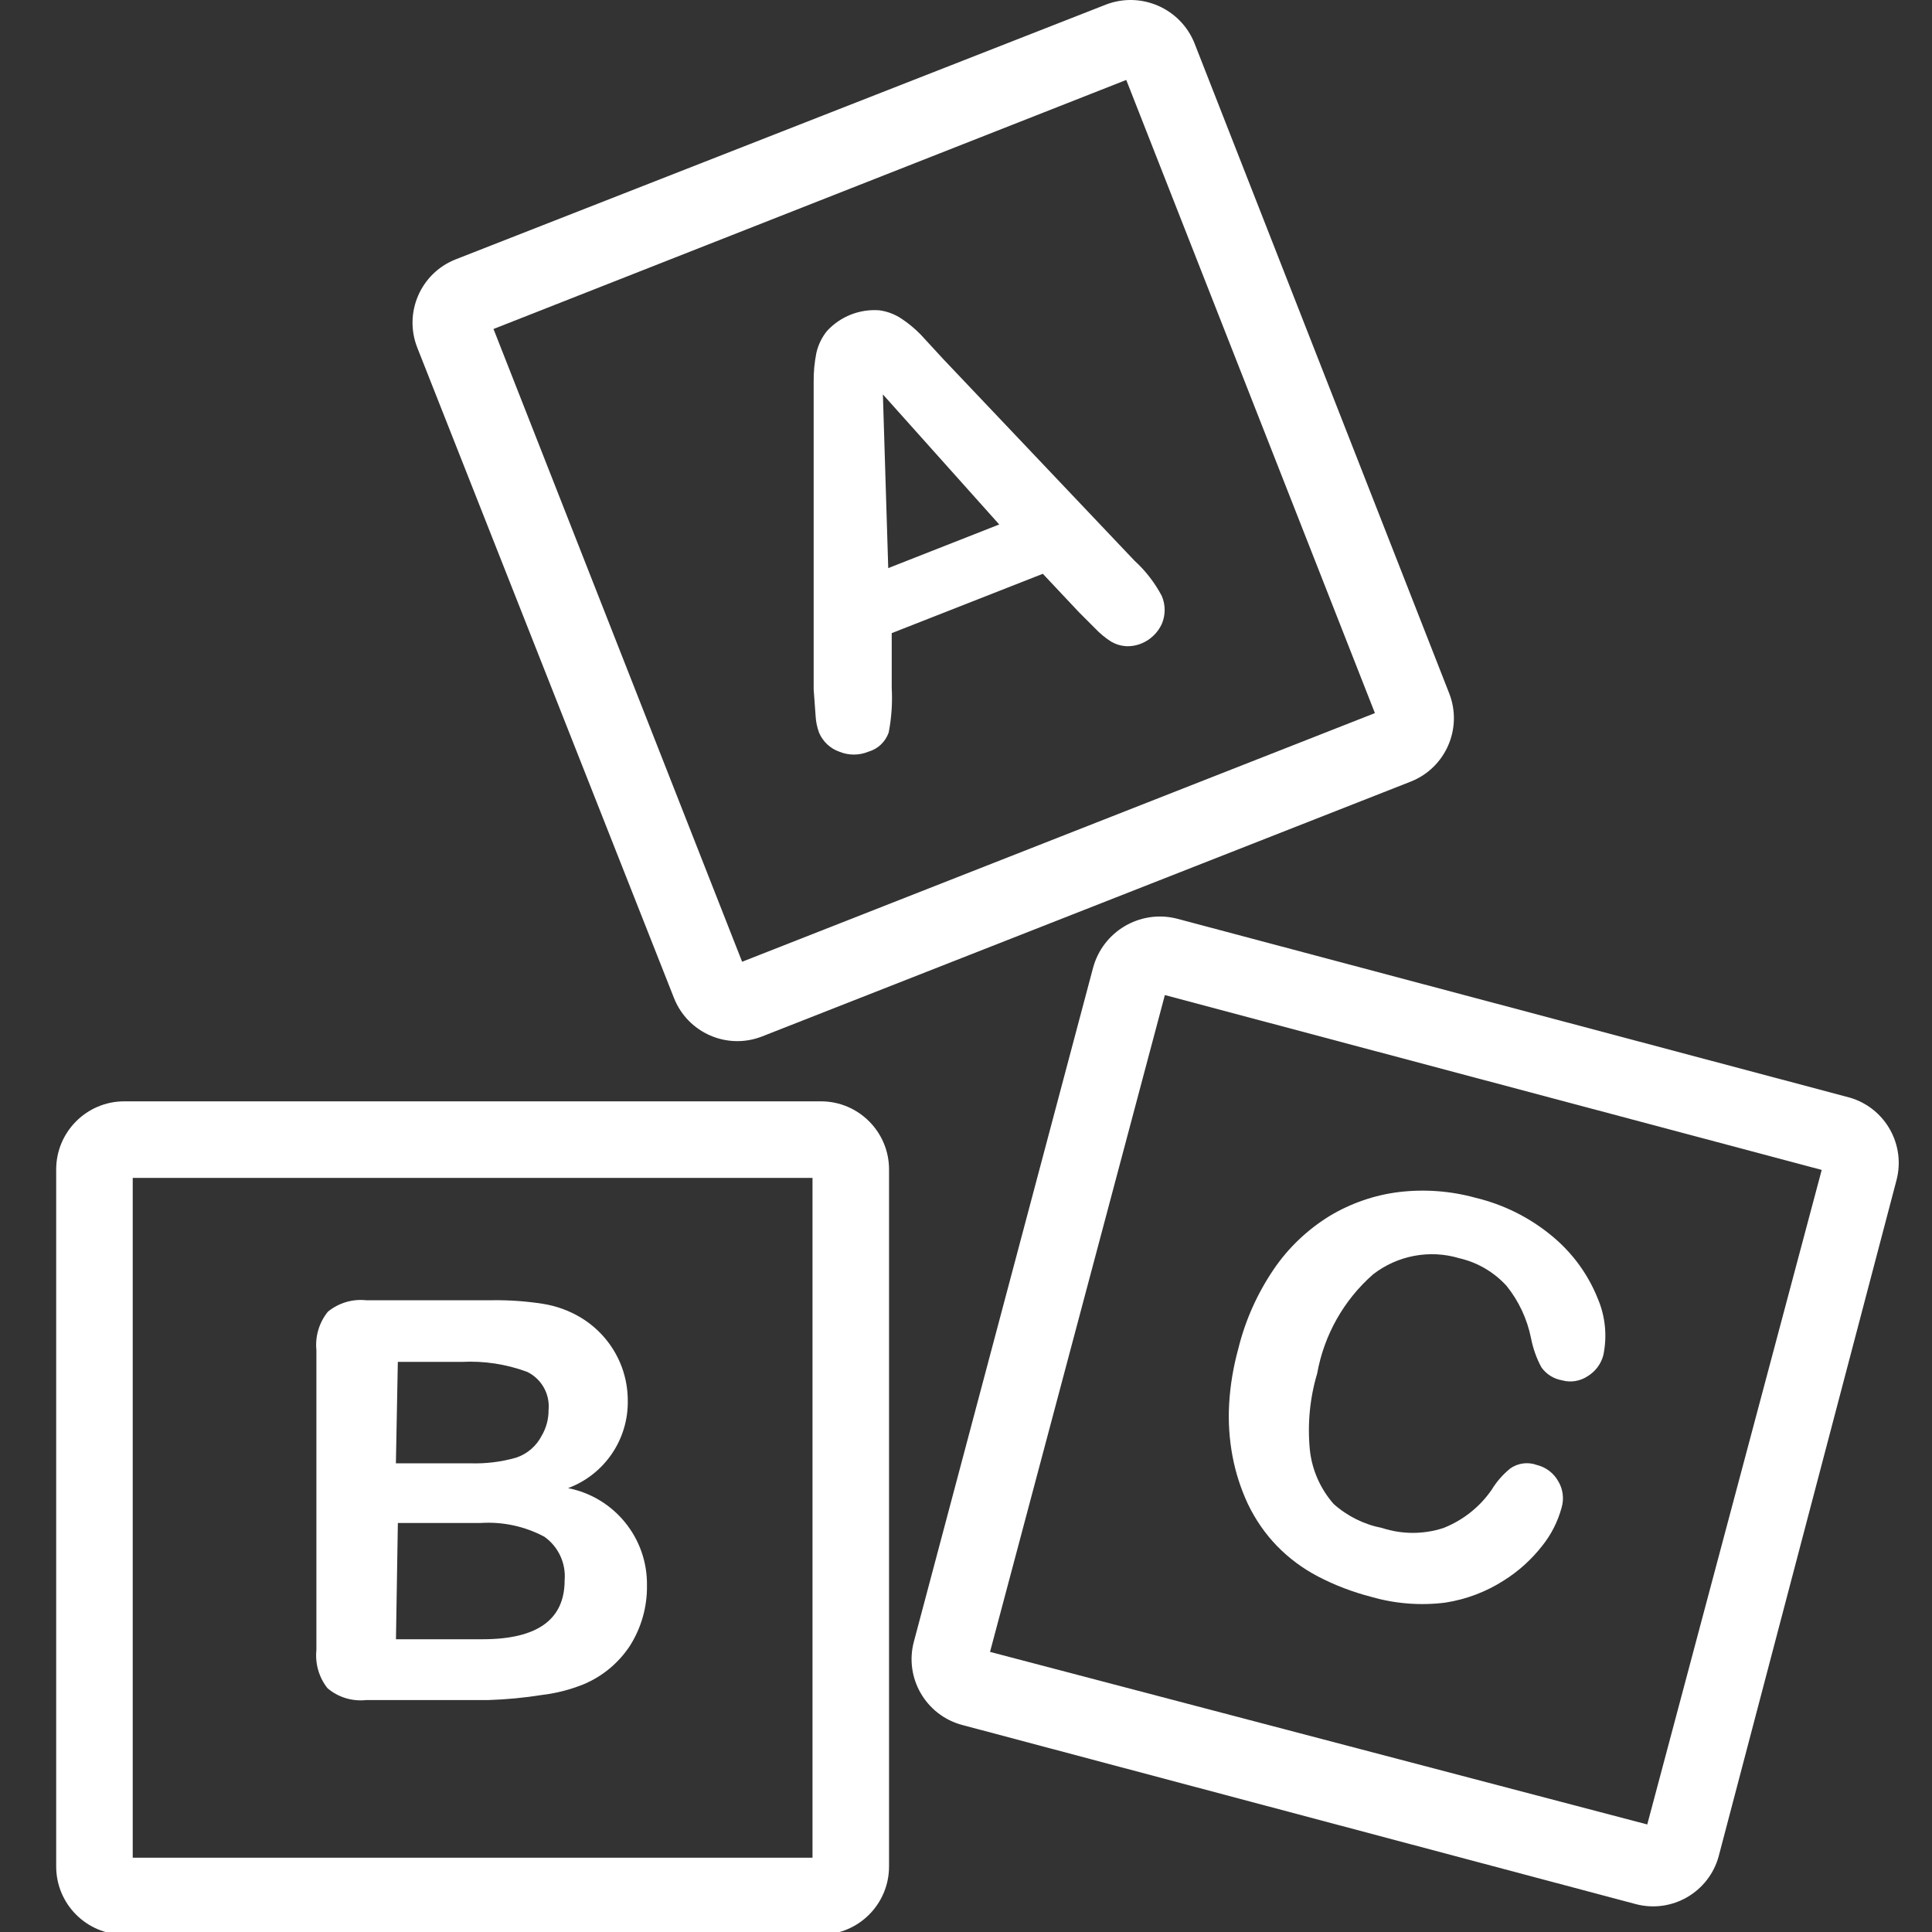
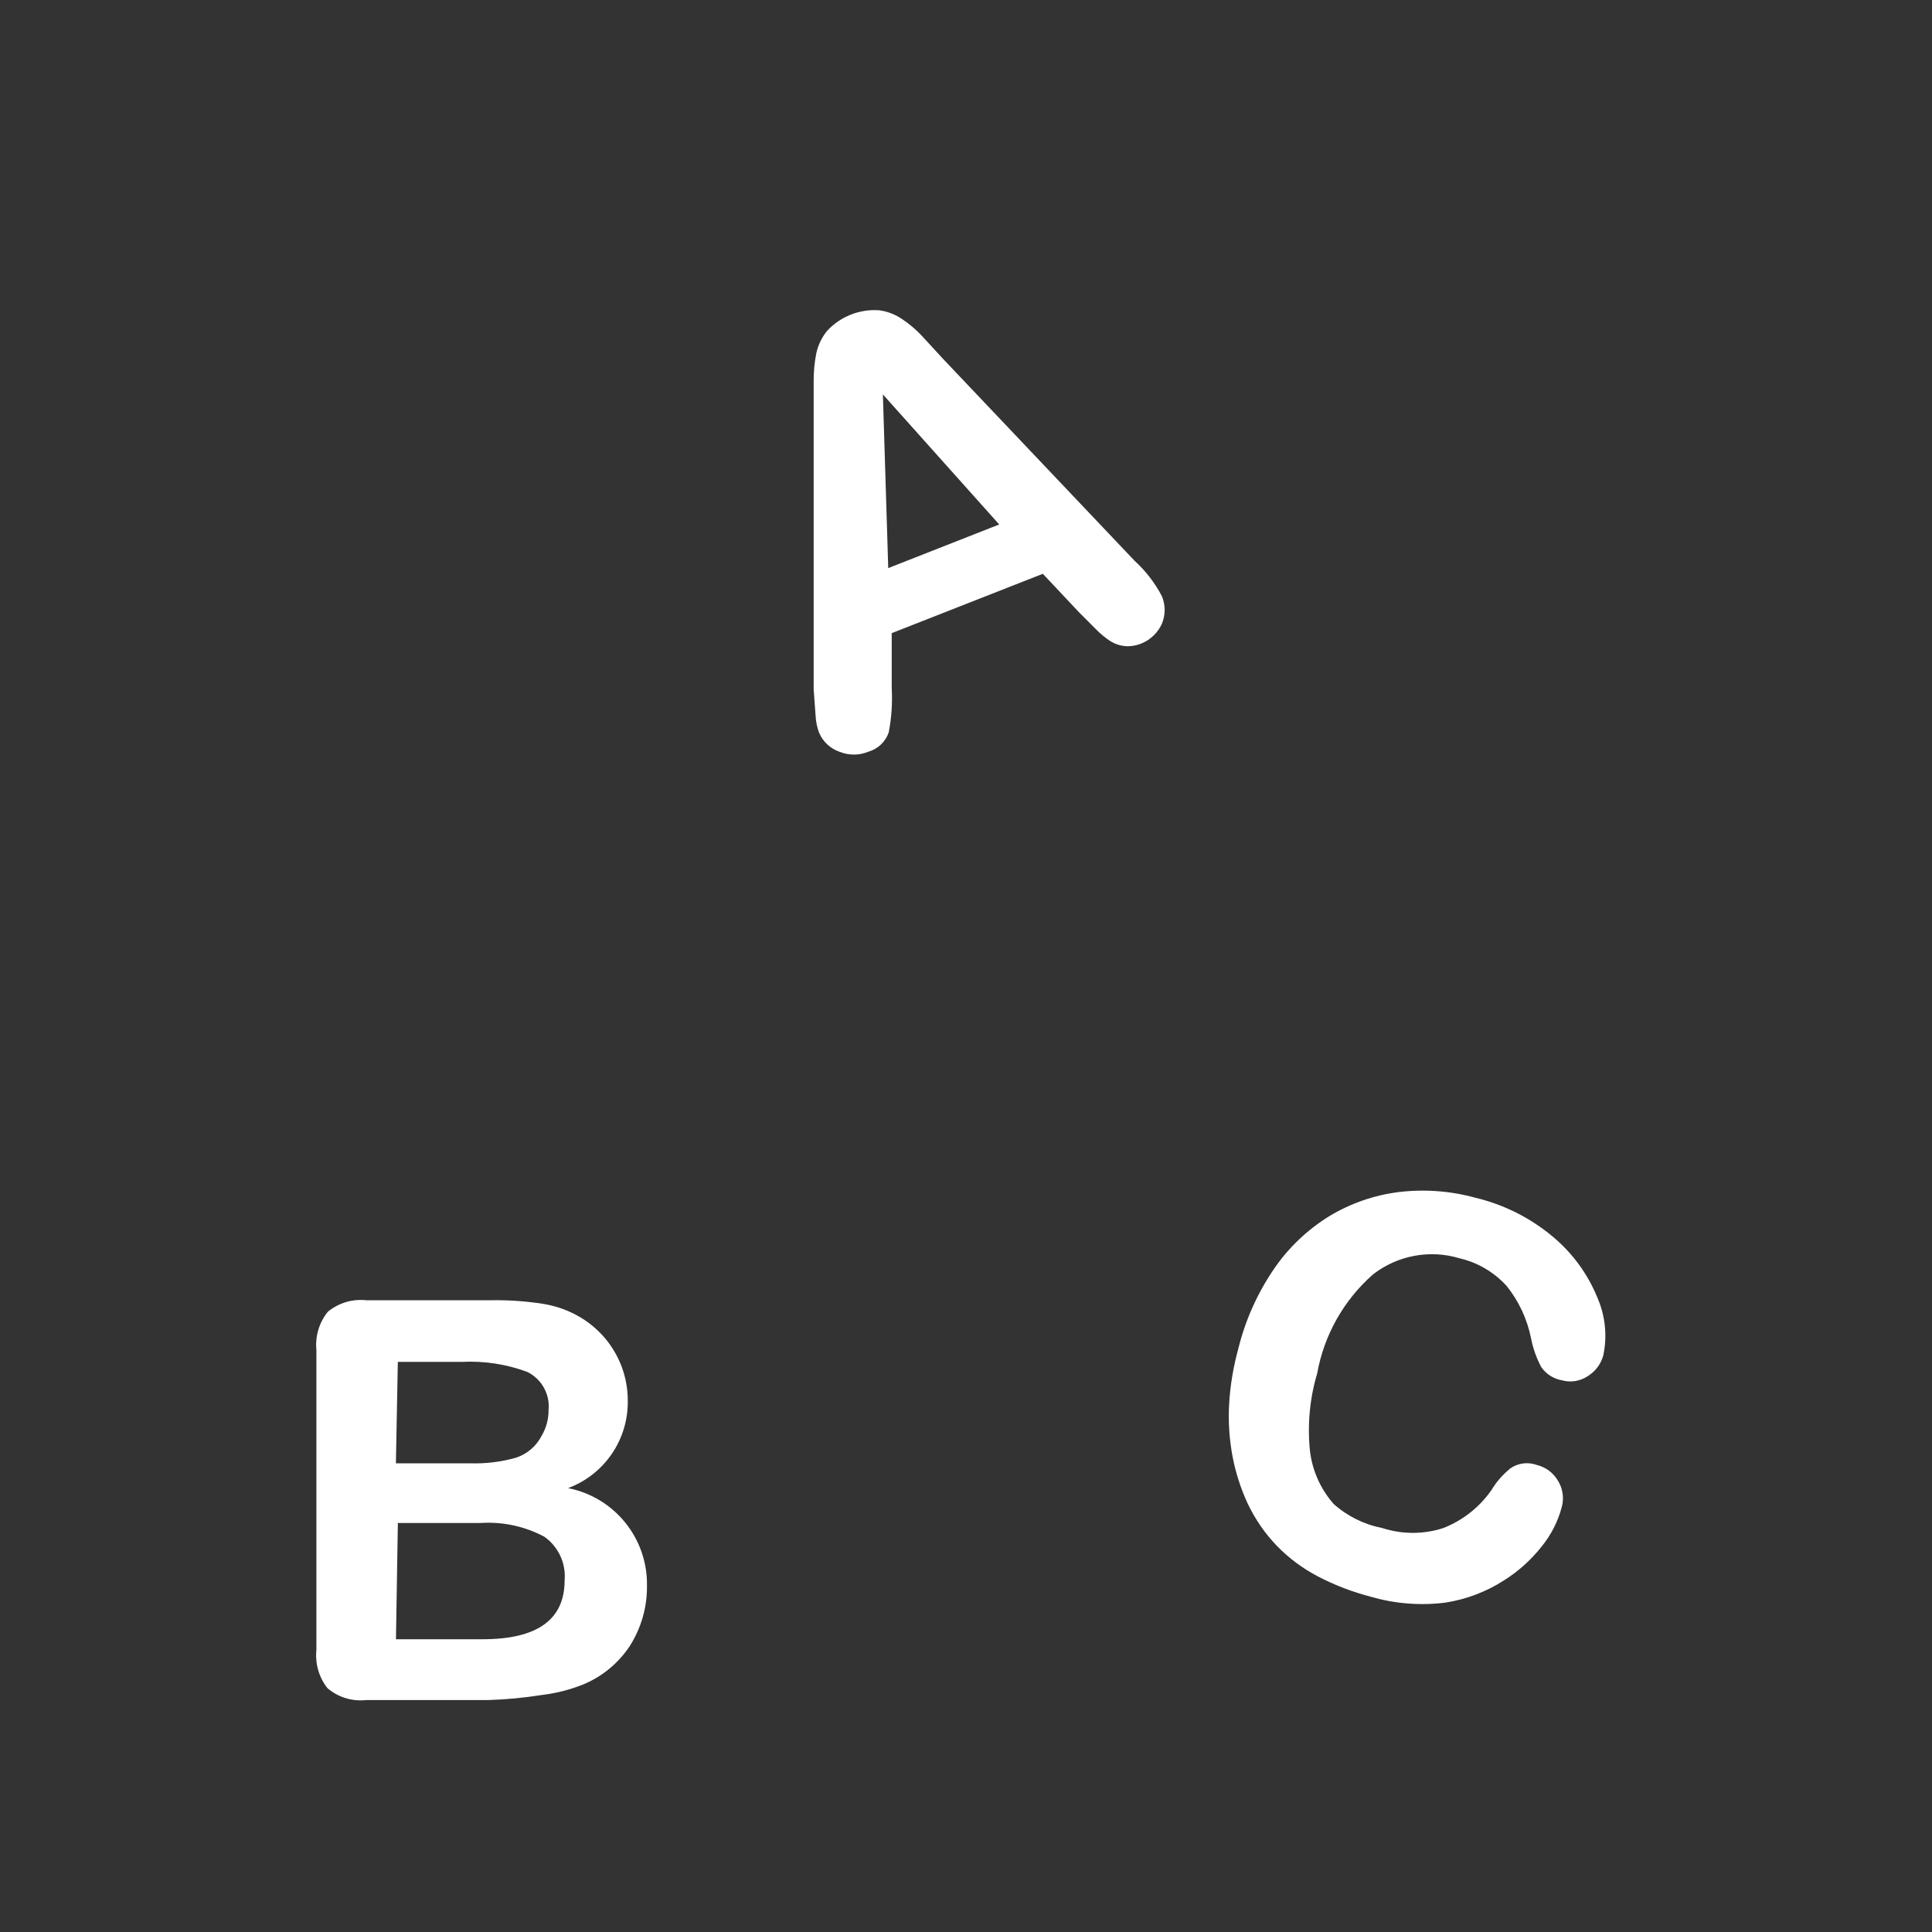
<svg xmlns="http://www.w3.org/2000/svg" version="1.1" id="Layer_1" x="0px" y="0px" width="60px" height="60px" viewBox="0 0 60 60" enable-background="new 0 0 60 60" xml:space="preserve">
  <rect x="0" y="0" width="60" height="60" fill="#333333" stroke="none" />
  <g>
    <g>
-       <path fill="#FFFFFF" d="M45.004,21.527L37.091,1.33c-0.44-1.076-1.659-1.604-2.744-1.188L14.148,8.056    c-1.086,0.429-1.617,1.658-1.188,2.743l7.972,20.197c0.43,1.086,1.659,1.619,2.744,1.188l20.139-7.912    C44.9,23.841,45.433,22.613,45.004,21.527z M23.047,29.868l-7.721-19.651l19.651-7.734l7.722,19.663L23.047,29.868z" />
-     </g>
+       </g>
  </g>
  <g>
    <g>
-       <path fill="#FFFFFF" d="M25.495,34.203H3.86c-1.168,0-2.115,0.949-2.115,2.115v21.646c0,1.17,0.946,2.117,2.115,2.117h21.635    c1.167,0,2.115-0.947,2.115-2.117V36.318C27.61,35.152,26.662,34.203,25.495,34.203z M25.233,57.693H4.122V36.58h21.111V57.693z" />
-     </g>
+       </g>
  </g>
  <g>
    <g>
-       <path fill="#FFFFFF" d="M57.442,34.086l-20.91-5.561c-1.14-0.278-2.292,0.409-2.59,1.546L28.382,50.98    c-0.302,1.127,0.369,2.287,1.497,2.59h0.001l20.91,5.561c1.128,0.303,2.287-0.367,2.589-1.496c0,0,0,0,0-0.002l5.512-20.957    C59.197,35.561,58.552,34.408,57.442,34.086z M51.157,56.66l-20.411-5.359l5.43-20.398l20.399,5.43L51.157,56.66z" />
-     </g>
+       </g>
  </g>
  <g>
    <g>
      <path fill="#FFFFFF" d="M36.081,18.51c-0.216-0.41-0.501-0.78-0.844-1.093l-5.94-6.262l-0.7-0.76    c-0.178-0.183-0.372-0.346-0.584-0.487c-0.213-0.146-0.456-0.239-0.712-0.272c-0.608-0.043-1.202,0.192-1.616,0.641    c-0.163,0.2-0.277,0.437-0.333,0.689c-0.059,0.297-0.087,0.599-0.083,0.902c0,0.345,0,0.642,0,0.891v8.649    c0.024,0.357,0.044,0.631,0.06,0.821c0.009,0.178,0.045,0.354,0.106,0.521c0.117,0.279,0.347,0.496,0.631,0.595    c0.289,0.119,0.614,0.119,0.903,0c0.293-0.084,0.529-0.306,0.63-0.595c0.089-0.457,0.12-0.924,0.094-1.389v-1.698l4.693-1.843    l1.117,1.188l0.51,0.511c0.147,0.154,0.31,0.289,0.488,0.404c0.134,0.08,0.283,0.129,0.439,0.143    c0.174,0.013,0.349-0.016,0.511-0.083c0.279-0.115,0.505-0.332,0.63-0.606C36.199,19.1,36.199,18.787,36.081,18.51z     M27.585,17.643l-0.166-5.394l3.613,4.039L27.585,17.643z" />
    </g>
  </g>
  <g>
    <g>
      <path fill="#FFFFFF" d="M17.642,46.215c1.132-0.422,1.875-1.512,1.854-2.721c0-0.348-0.06-0.693-0.178-1.02    c-0.118-0.324-0.291-0.627-0.511-0.893c-0.219-0.264-0.48-0.488-0.772-0.664c-0.365-0.219-0.768-0.363-1.188-0.428    c-0.507-0.078-1.02-0.115-1.533-0.109h-3.944c-0.428-0.045-0.857,0.084-1.188,0.357c-0.27,0.334-0.398,0.762-0.356,1.189v9.313    c-0.043,0.428,0.079,0.854,0.344,1.189c0.331,0.283,0.767,0.416,1.2,0.369h3.79c0.554-0.018,1.104-0.068,1.652-0.156    c0.447-0.051,0.888-0.164,1.307-0.332c0.587-0.244,1.086-0.658,1.438-1.188c0.357-0.561,0.544-1.213,0.535-1.877    C20.116,47.775,19.085,46.5,17.642,46.215z M12.355,42.295h1.984c0.691-0.037,1.383,0.07,2.032,0.309    c0.449,0.219,0.714,0.693,0.665,1.189c0.002,0.279-0.072,0.555-0.214,0.795c-0.163,0.318-0.444,0.563-0.785,0.678    c-0.471,0.137-0.96,0.195-1.45,0.178h-2.292L12.355,42.295z M17.535,49.08c0,1.219-0.849,1.828-2.543,1.828h-2.695l0.059-3.611    h2.579c0.685-0.043,1.366,0.105,1.971,0.428C17.341,48.033,17.581,48.549,17.535,49.08z" />
    </g>
  </g>
  <g>
    <g>
      <path fill="#FFFFFF" d="M49.613,40.311c-0.302-0.75-0.789-1.41-1.412-1.924c-0.691-0.574-1.505-0.98-2.378-1.189    c-0.772-0.213-1.579-0.273-2.377-0.178c-0.765,0.094-1.501,0.35-2.162,0.748c-0.681,0.422-1.271,0.98-1.722,1.643    c-0.51,0.75-0.887,1.586-1.104,2.469c-0.155,0.563-0.253,1.141-0.286,1.723c-0.031,0.547,0.005,1.092,0.106,1.629    c0.096,0.508,0.256,1.002,0.475,1.473c0.231,0.482,0.535,0.924,0.905,1.307c0.367,0.377,0.792,0.693,1.257,0.938    c0.532,0.279,1.096,0.494,1.675,0.643c0.745,0.215,1.526,0.275,2.295,0.178c0.647-0.1,1.267-0.334,1.818-0.688    c0.453-0.283,0.856-0.648,1.187-1.07c0.282-0.35,0.488-0.756,0.606-1.188c0.083-0.279,0.045-0.582-0.107-0.83    c-0.143-0.252-0.383-0.432-0.664-0.5c-0.275-0.1-0.58-0.059-0.82,0.107c-0.229,0.188-0.427,0.41-0.58,0.664    c-0.371,0.537-0.893,0.949-1.499,1.188c-0.618,0.201-1.282,0.201-1.901,0c-0.56-0.109-1.082-0.367-1.509-0.748    c-0.411-0.471-0.67-1.053-0.737-1.676c-0.078-0.797-0.003-1.605,0.227-2.375c0.213-1.193,0.825-2.279,1.735-3.078    c0.76-0.59,1.763-0.779,2.685-0.5c0.564,0.131,1.072,0.43,1.462,0.857c0.38,0.473,0.641,1.031,0.76,1.629    c0.062,0.314,0.168,0.617,0.321,0.9c0.152,0.215,0.382,0.359,0.642,0.404c0.271,0.076,0.563,0.027,0.797-0.129    c0.24-0.148,0.416-0.381,0.486-0.656C49.917,41.486,49.855,40.869,49.613,40.311z" />
    </g>
  </g>
</svg>